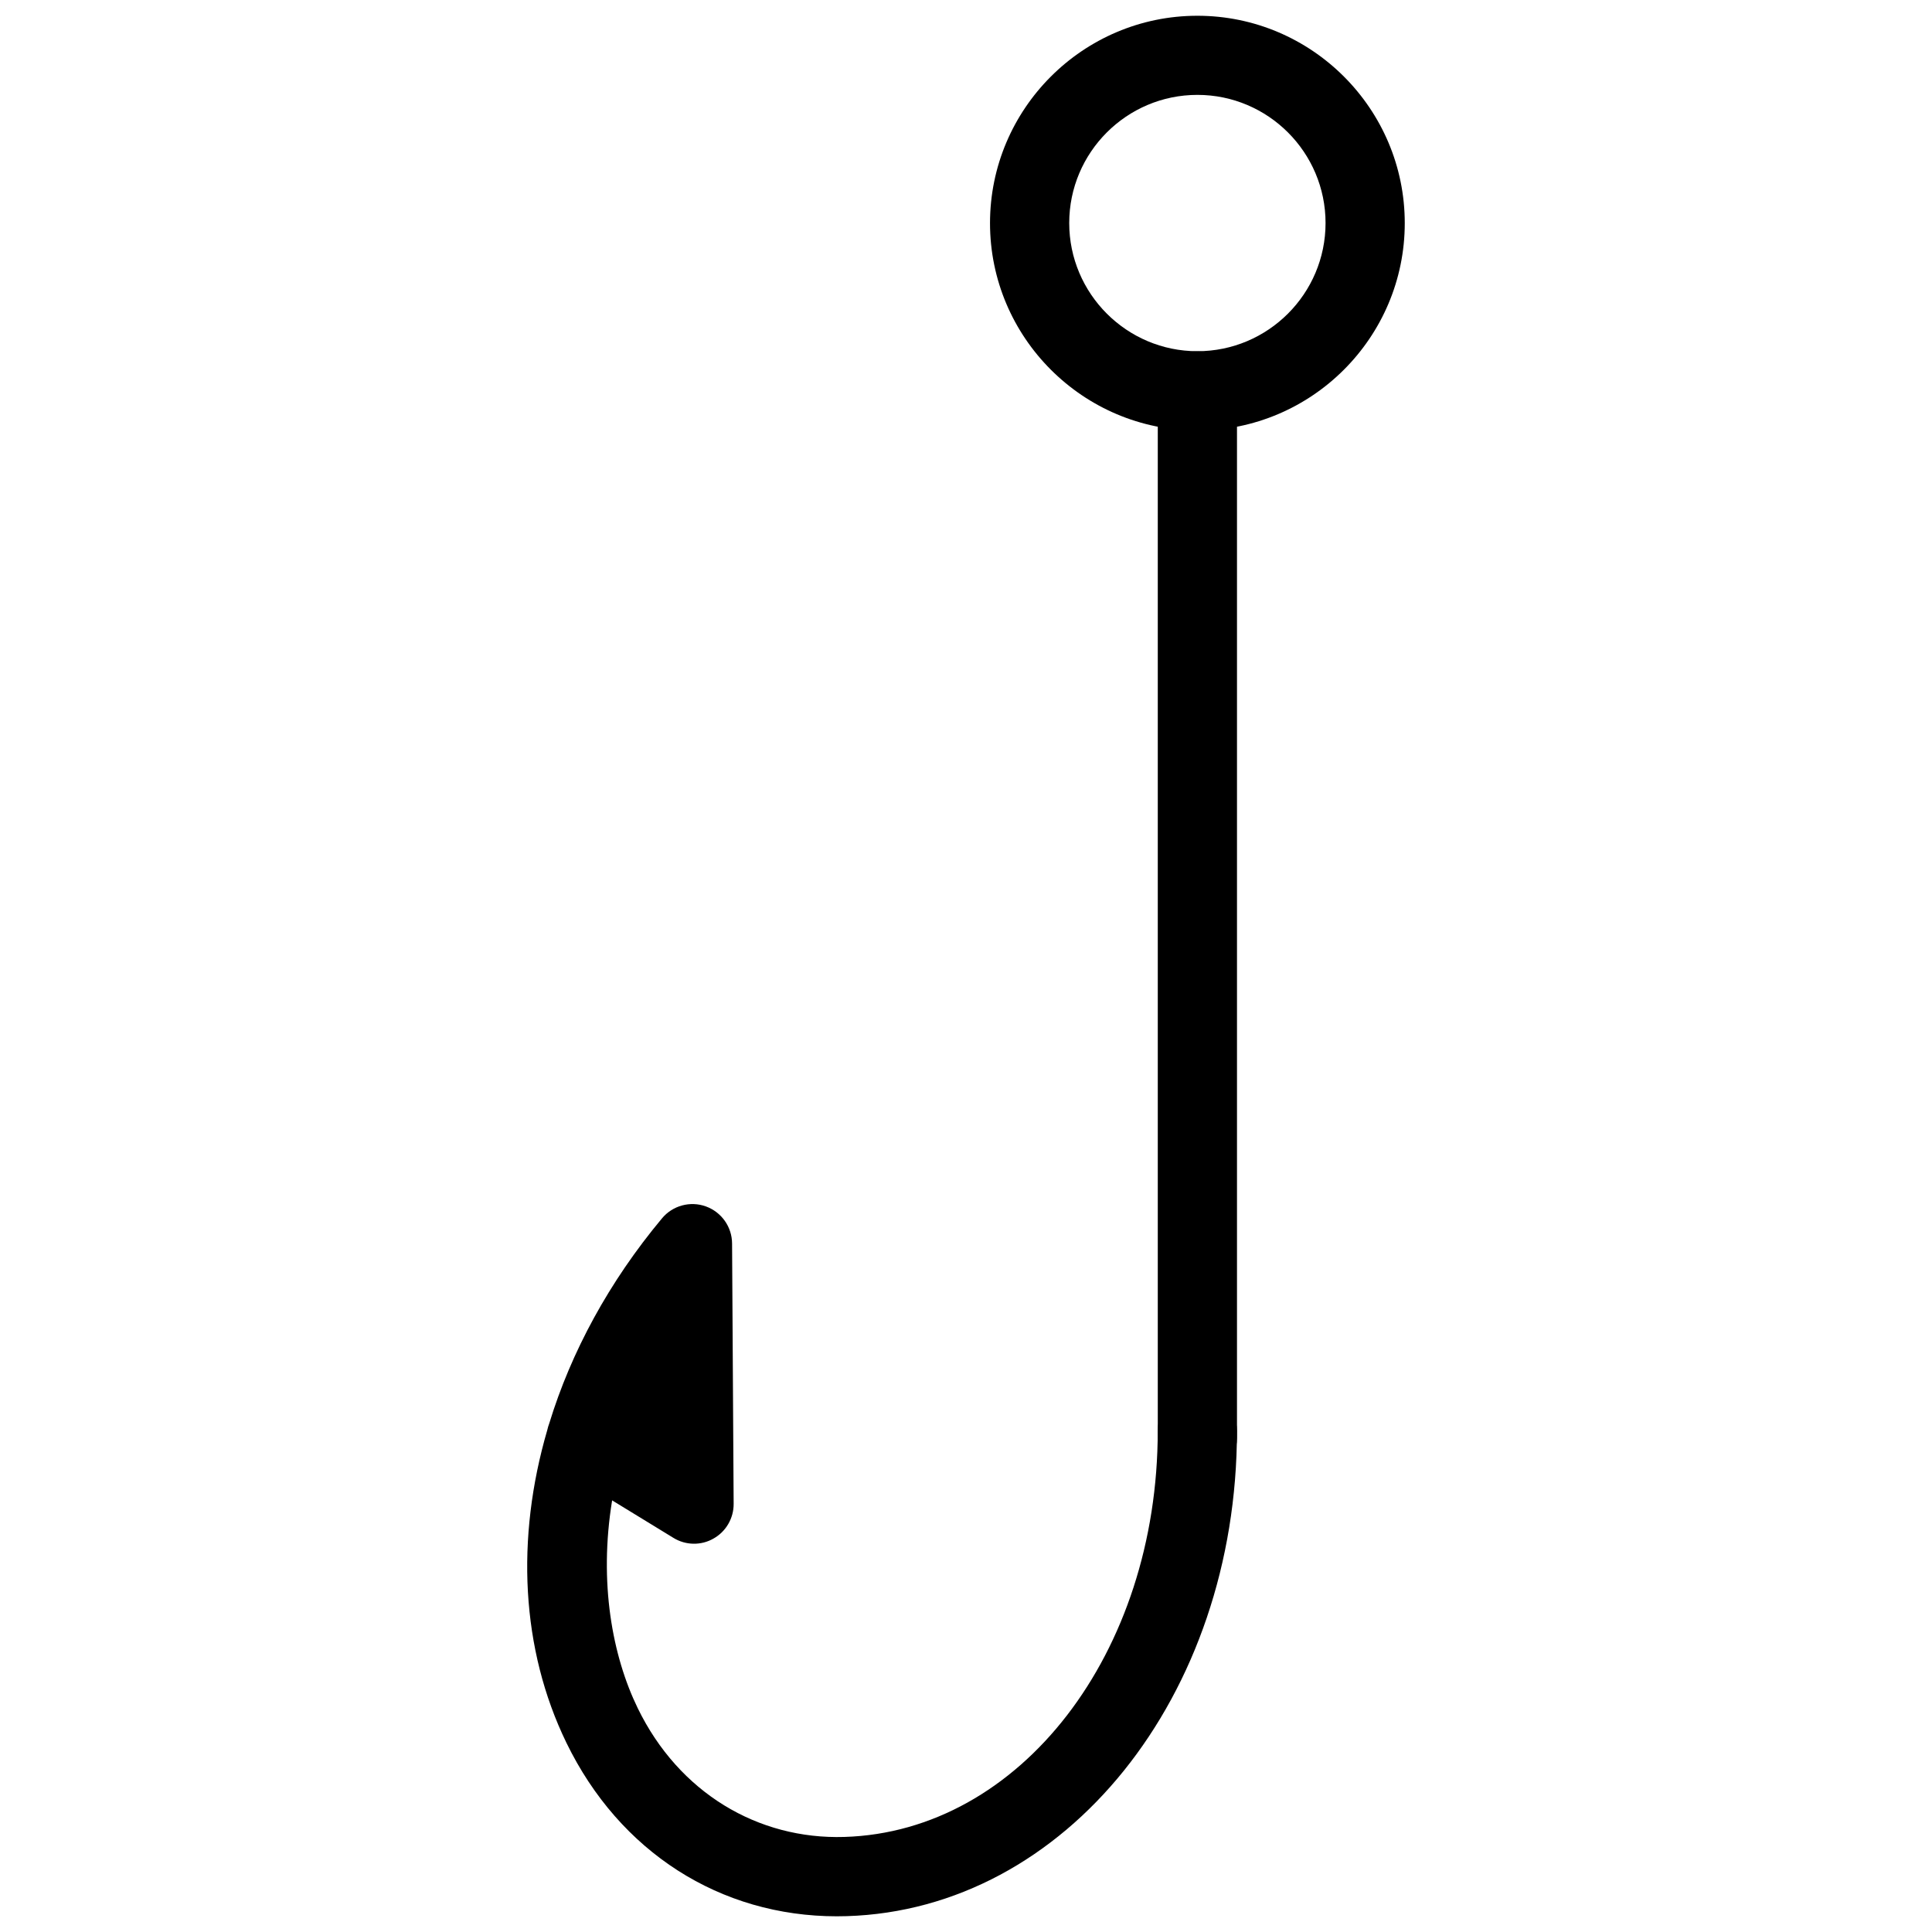
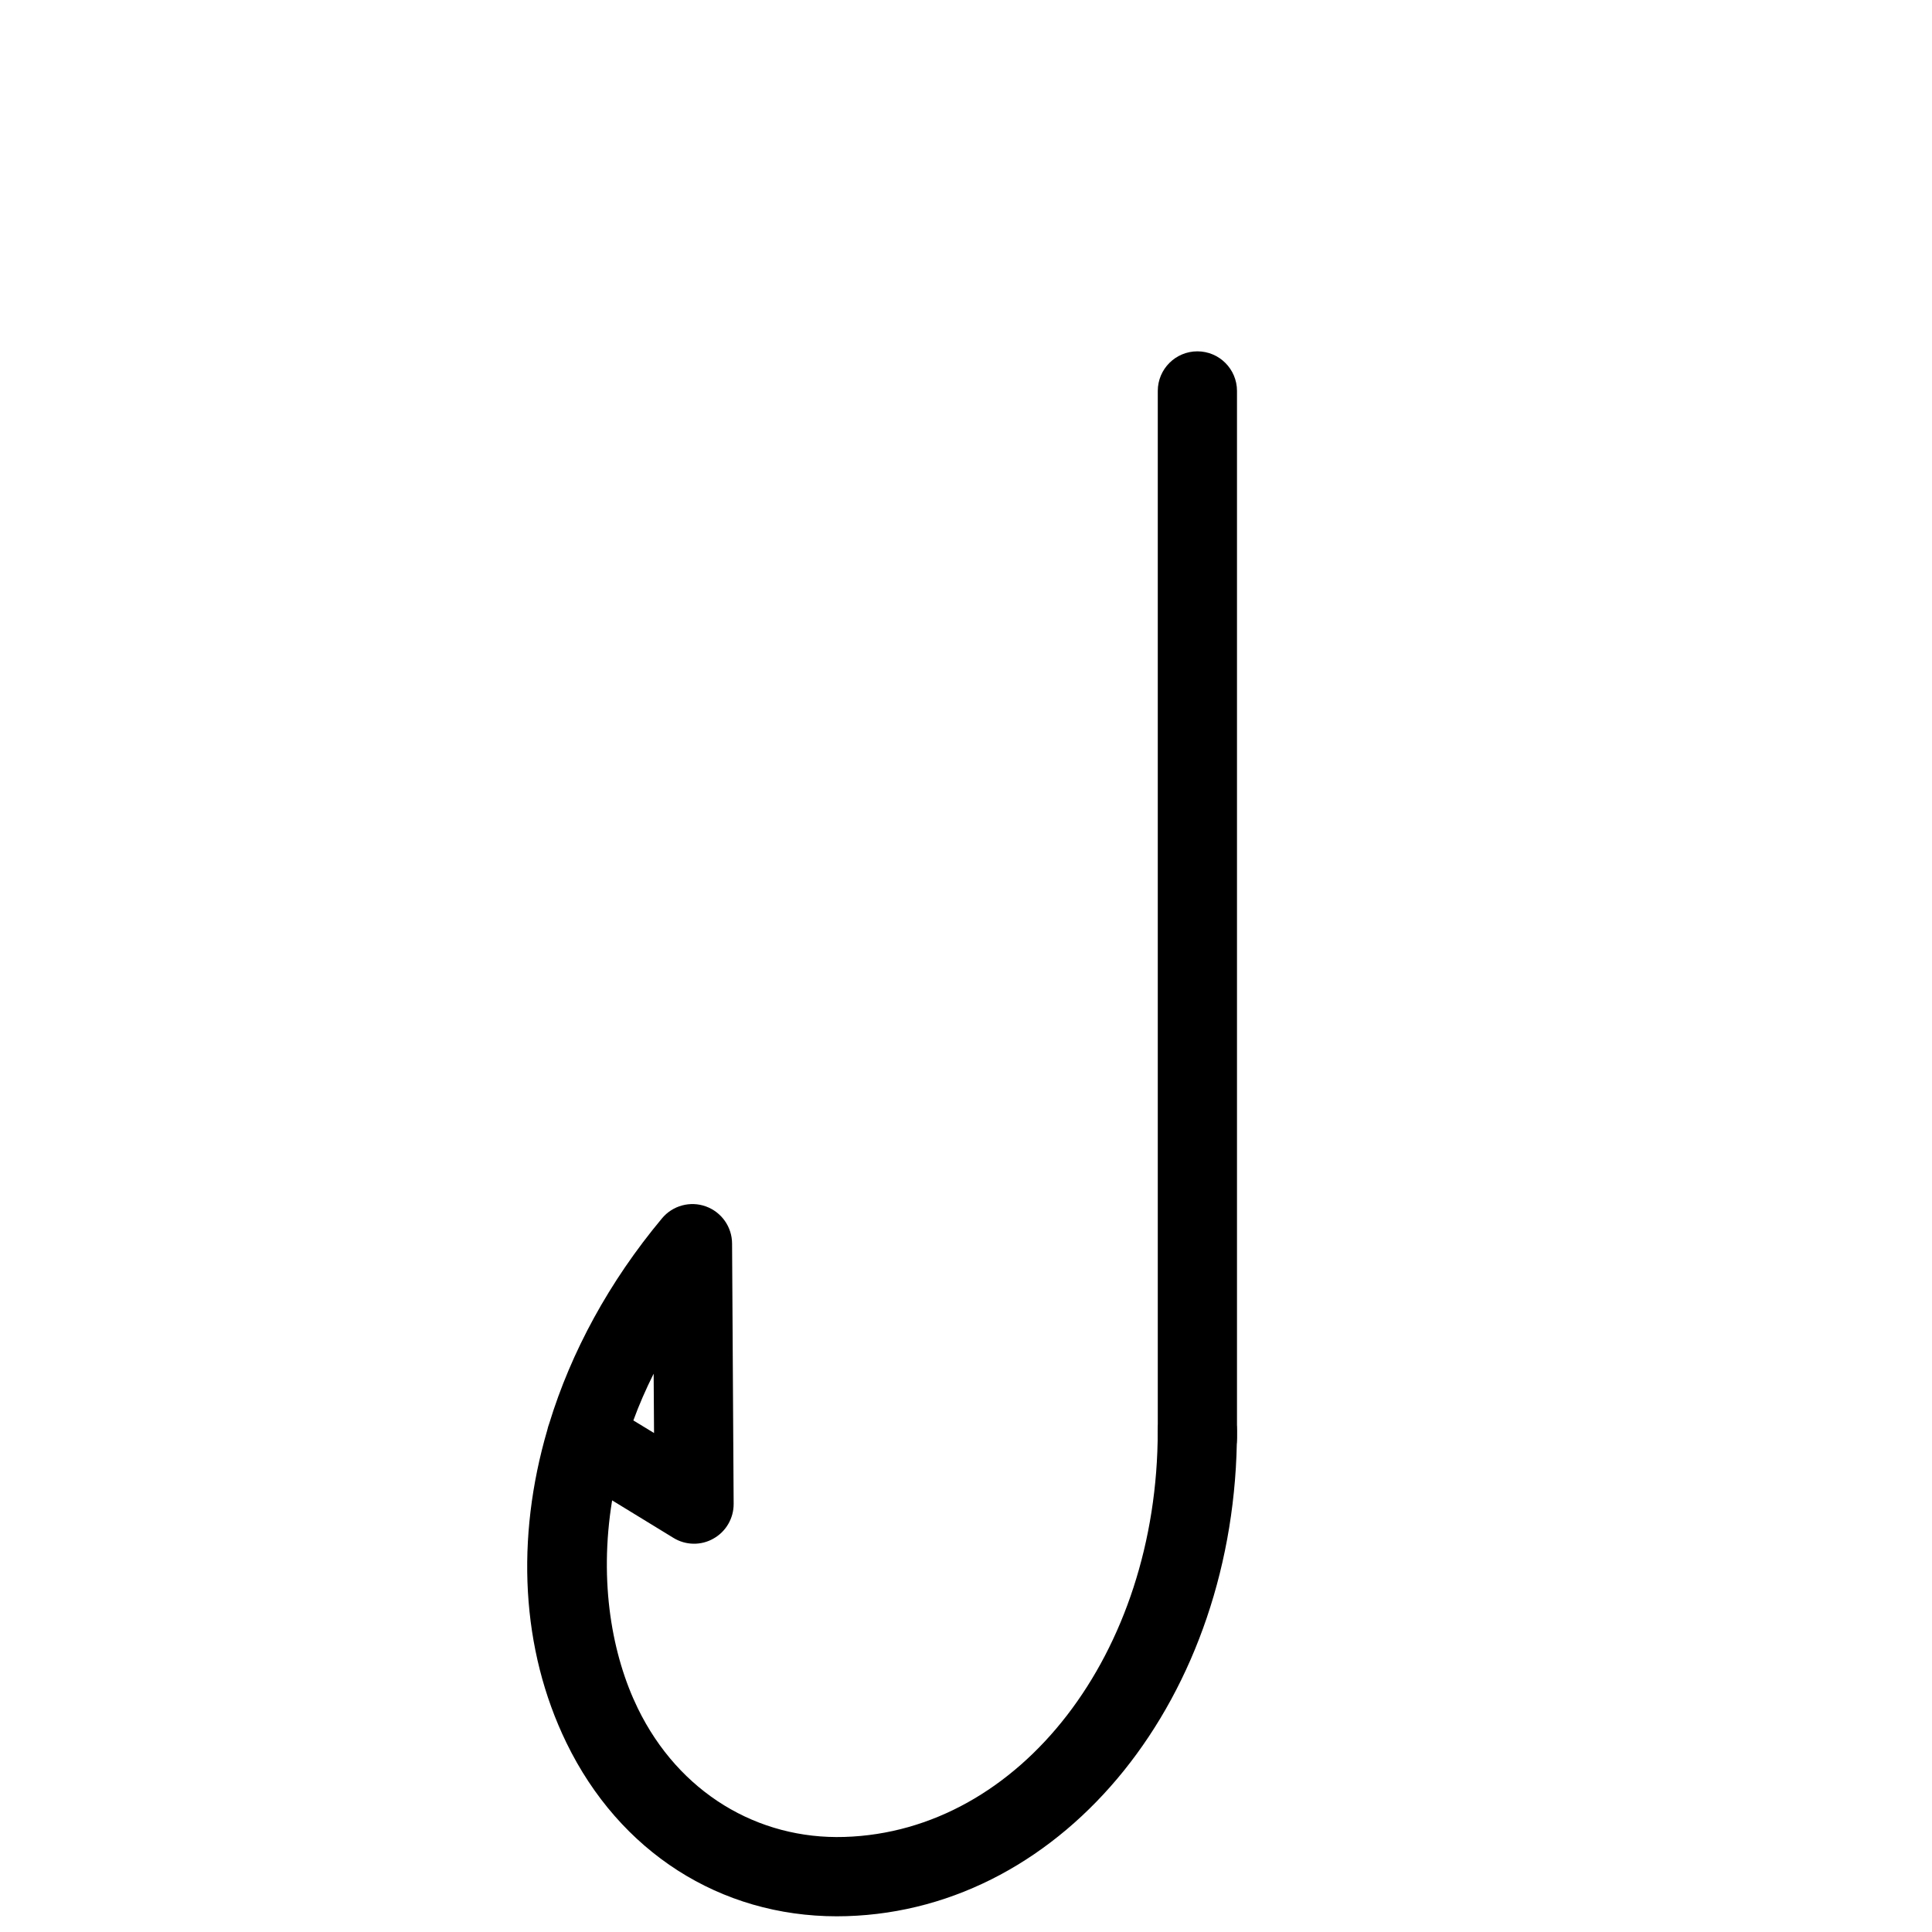
<svg xmlns="http://www.w3.org/2000/svg" width="800px" height="800px" version="1.1" viewBox="144 144 512 512">
  <defs>
    <clipPath id="b">
      <path d="m283 463h189v188.9h-189z" />
    </clipPath>
    <clipPath id="a">
-       <path d="m406 148.09h111v110.91h-111z" />
-     </clipPath>
+       </clipPath>
  </defs>
  <g clip-path="url(#b)">
    <path d="m365.82 651.84c-30.984 0-57.645-17.047-71.707-45.973-12.07-24.832-13.457-54.18-5.082-82.875 0.125-0.586 0.316-1.195 0.523-1.762 5.793-18.957 15.871-37.574 29.895-54.371 2.812-3.379 7.473-4.641 11.609-3.148 4.137 1.492 6.926 5.414 6.949 9.824l0.418 69c0.02 3.82-2.035 7.348-5.332 9.195-3.273 1.891-7.391 1.828-10.645-0.188l-16.227-9.93c-3.57 21.812 0.062 41.25 6.781 55.062 10.914 22.441 31.887 34.848 54.77 34.133 46.582-1.406 83.043-48.66 83.043-107.61 0-5.793 4.703-10.496 10.496-10.496 5.793 0 10.496 4.703 10.496 10.496 0 70.367-45.406 126.84-103.41 128.6-0.863 0.02-1.723 0.039-2.582 0.039zm-53.973-131.41 5.481 3.336-0.105-15.723c-2.078 4.156-3.883 8.293-5.375 12.387z" />
  </g>
  <path d="m461.32 535.57c-5.793 0-10.496-4.703-10.496-10.496v-277.47c0-5.793 4.703-10.496 10.496-10.496 5.793 0 10.496 4.703 10.496 10.496v277.49c0 5.793-4.703 10.477-10.496 10.477z" />
  <g clip-path="url(#a)">
-     <path d="m461.32 258.09c-30.293 0-54.957-24.664-54.957-54.957s24.664-54.957 54.957-54.957c30.293 0 54.957 24.664 54.957 54.957 0 30.289-24.664 54.957-54.957 54.957zm0-88.945c-18.746 0-33.965 15.242-33.965 33.965 0 18.727 15.242 33.965 33.965 33.965 18.727 0 33.965-15.242 33.965-33.965 0-18.723-15.219-33.965-33.965-33.965z" />
-   </g>
-   <path d="m337.48 520.26c0 11.105-9.004 20.109-20.109 20.109-11.109 0-20.113-9.004-20.113-20.109s9.004-20.109 20.113-20.109c11.105 0 20.109 9.004 20.109 20.109" />
+     </g>
</svg>